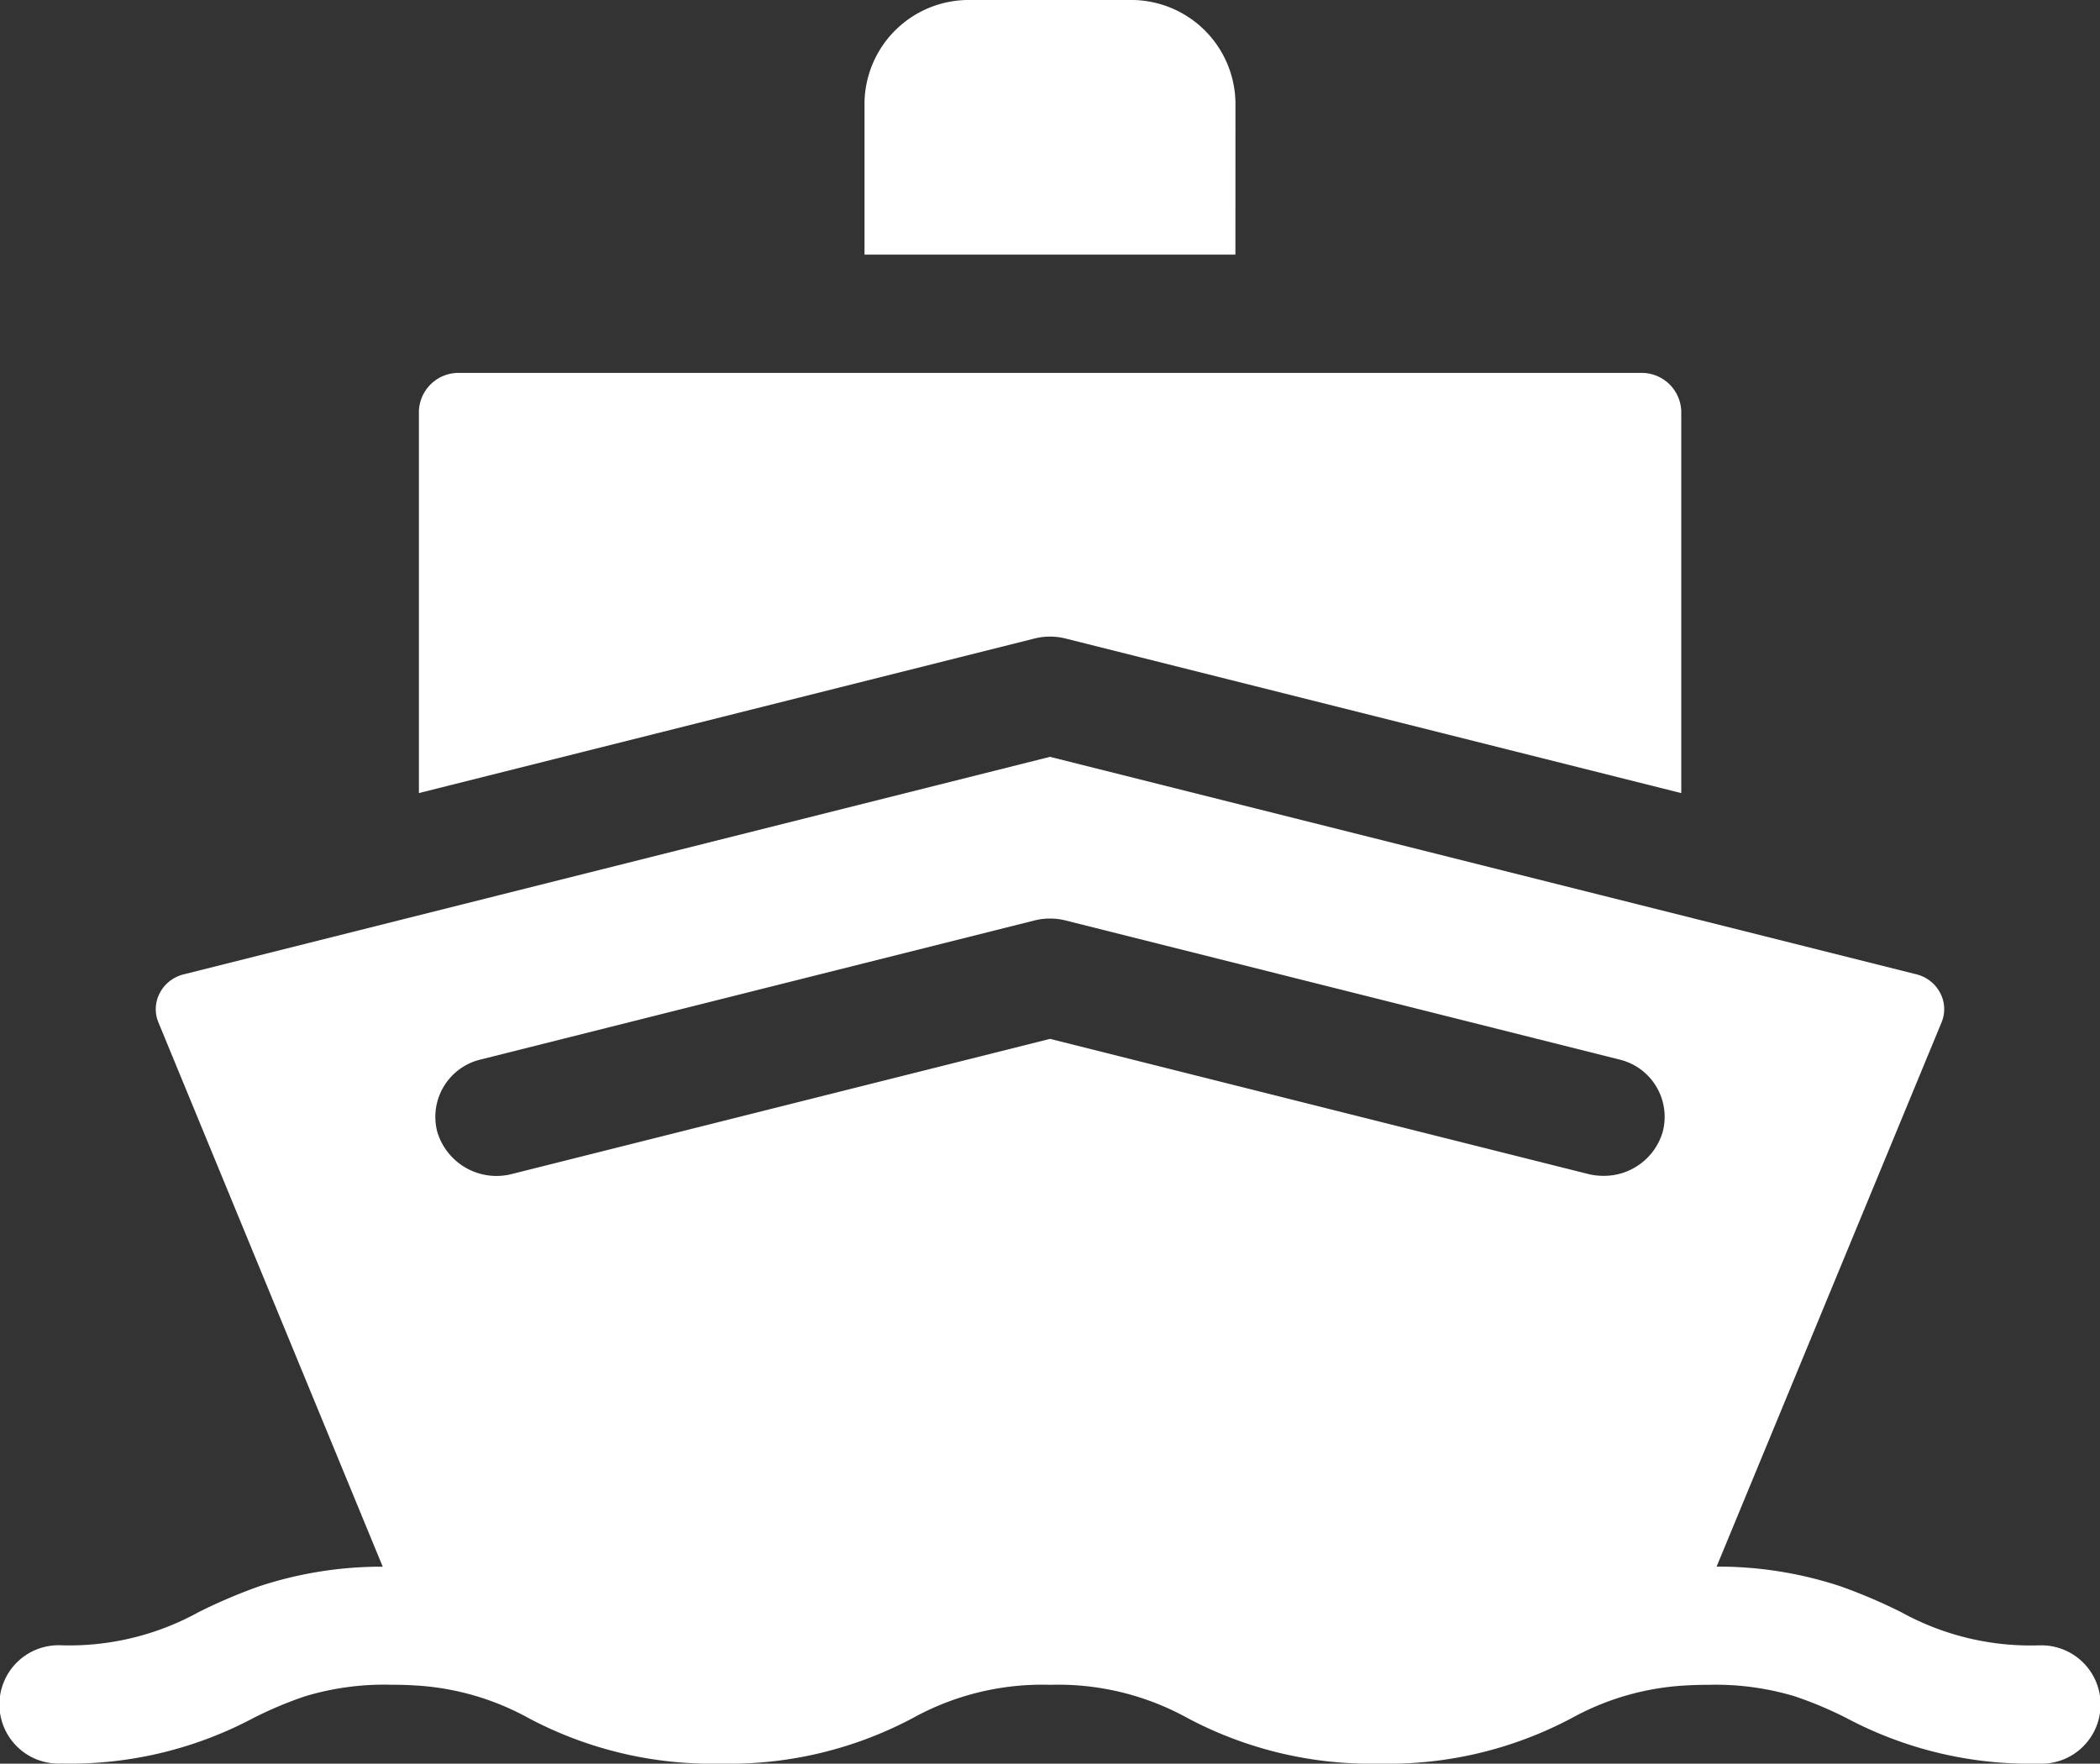
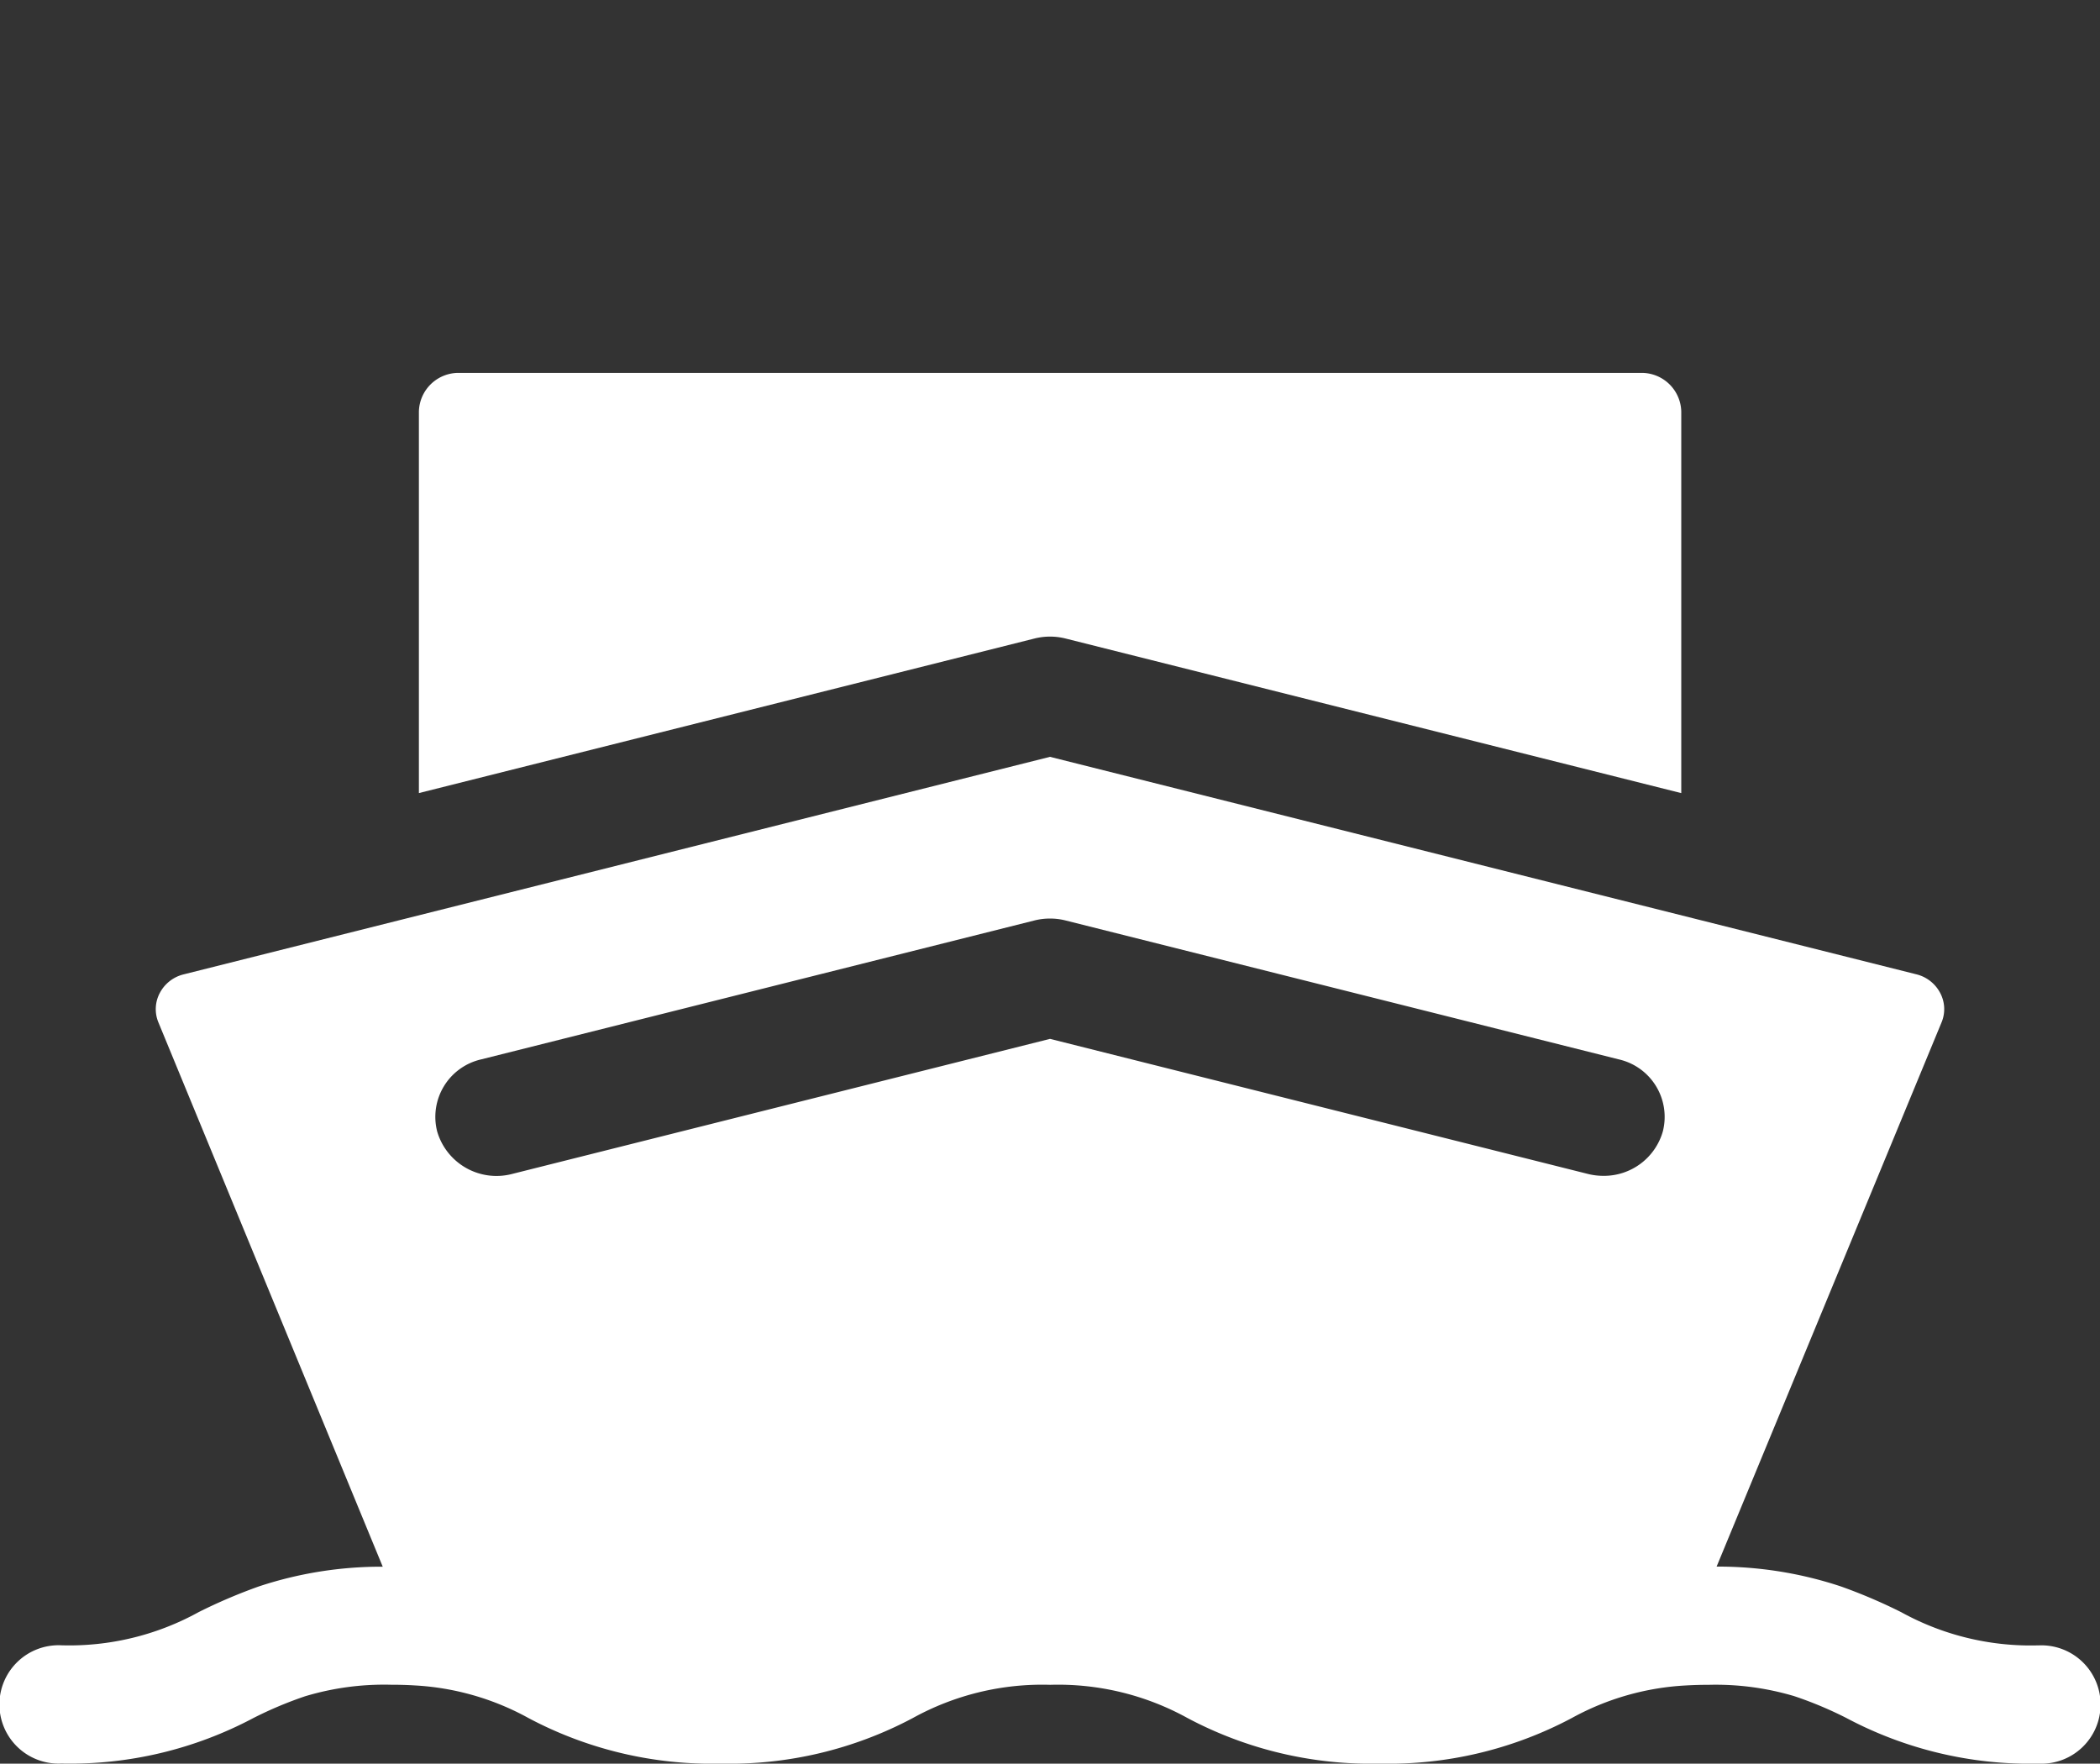
<svg xmlns="http://www.w3.org/2000/svg" id="Group_176" data-name="Group 176" width="63.582" height="53.398" viewBox="0 0 63.582 53.398">
  <rect x="0" y="0" width="63.582" height="53.398" fill="#333333" stroke="none" />
-   <path id="Path_11" data-name="Path 11" d="M32.522,13.666a3.158,3.158,0,0,0-3.216-3.09h-4.8a3.158,3.158,0,0,0-3.215,3.09v4.62h11.23Z" transform="translate(4.884 -10.576)" fill="#fff" />
  <path id="Path_12" data-name="Path 12" d="M35.567,23.238l18.64,4.68V16.367a1.2,1.2,0,0,0-1.22-1.172H17.206a1.2,1.2,0,0,0-1.22,1.172v11.55l18.64-4.68A1.936,1.936,0,0,1,35.567,23.238Z" transform="translate(-3.303 -3.905)" fill="#fff" />
  <path id="Path_13" data-name="Path 13" d="M72.719,46.854a8.11,8.11,0,0,1-4.158-1.006,16.215,16.215,0,0,0-1.826-.779,11.81,11.81,0,0,0-3.761-.6l6.82-16.5a1.043,1.043,0,0,0-.056-.878,1.113,1.113,0,0,0-.722-.556L42.791,19.952,16.565,26.537a1.113,1.113,0,0,0-.722.556,1.044,1.044,0,0,0-.055.879l6.8,16.5a11.787,11.787,0,0,0-3.758.6,16.317,16.317,0,0,0-1.813.774,8.111,8.111,0,0,1-4.158,1.006,1.792,1.792,0,1,0,0,3.58,11.819,11.819,0,0,0,5.819-1.381,11.848,11.848,0,0,1,1.557-.655,8.31,8.31,0,0,1,2.6-.35c.259,0,.5.007.725.021A8.029,8.029,0,0,1,27,49.054a11.824,11.824,0,0,0,5.819,1.381,11.824,11.824,0,0,0,5.819-1.381,8.11,8.11,0,0,1,4.158-1.006,8.109,8.109,0,0,1,4.158,1.006,11.822,11.822,0,0,0,5.818,1.381,11.822,11.822,0,0,0,5.818-1.381,8.037,8.037,0,0,1,3.448-.986c.221-.013.457-.02.71-.02a8.332,8.332,0,0,1,2.578.344,11.635,11.635,0,0,1,1.579.662,11.823,11.823,0,0,0,5.818,1.381,1.792,1.792,0,1,0,0-3.58ZM25.569,29.112,42.32,24.906a1.937,1.937,0,0,1,.942,0l16.751,4.206A1.785,1.785,0,0,1,61.344,31.3a1.853,1.853,0,0,1-1.8,1.338,1.941,1.941,0,0,1-.472-.059l-16.28-4.088-16.28,4.088A1.871,1.871,0,0,1,24.238,31.3,1.785,1.785,0,0,1,25.569,29.112Z" transform="translate(-11 2.963)" fill="#fff" />
</svg>